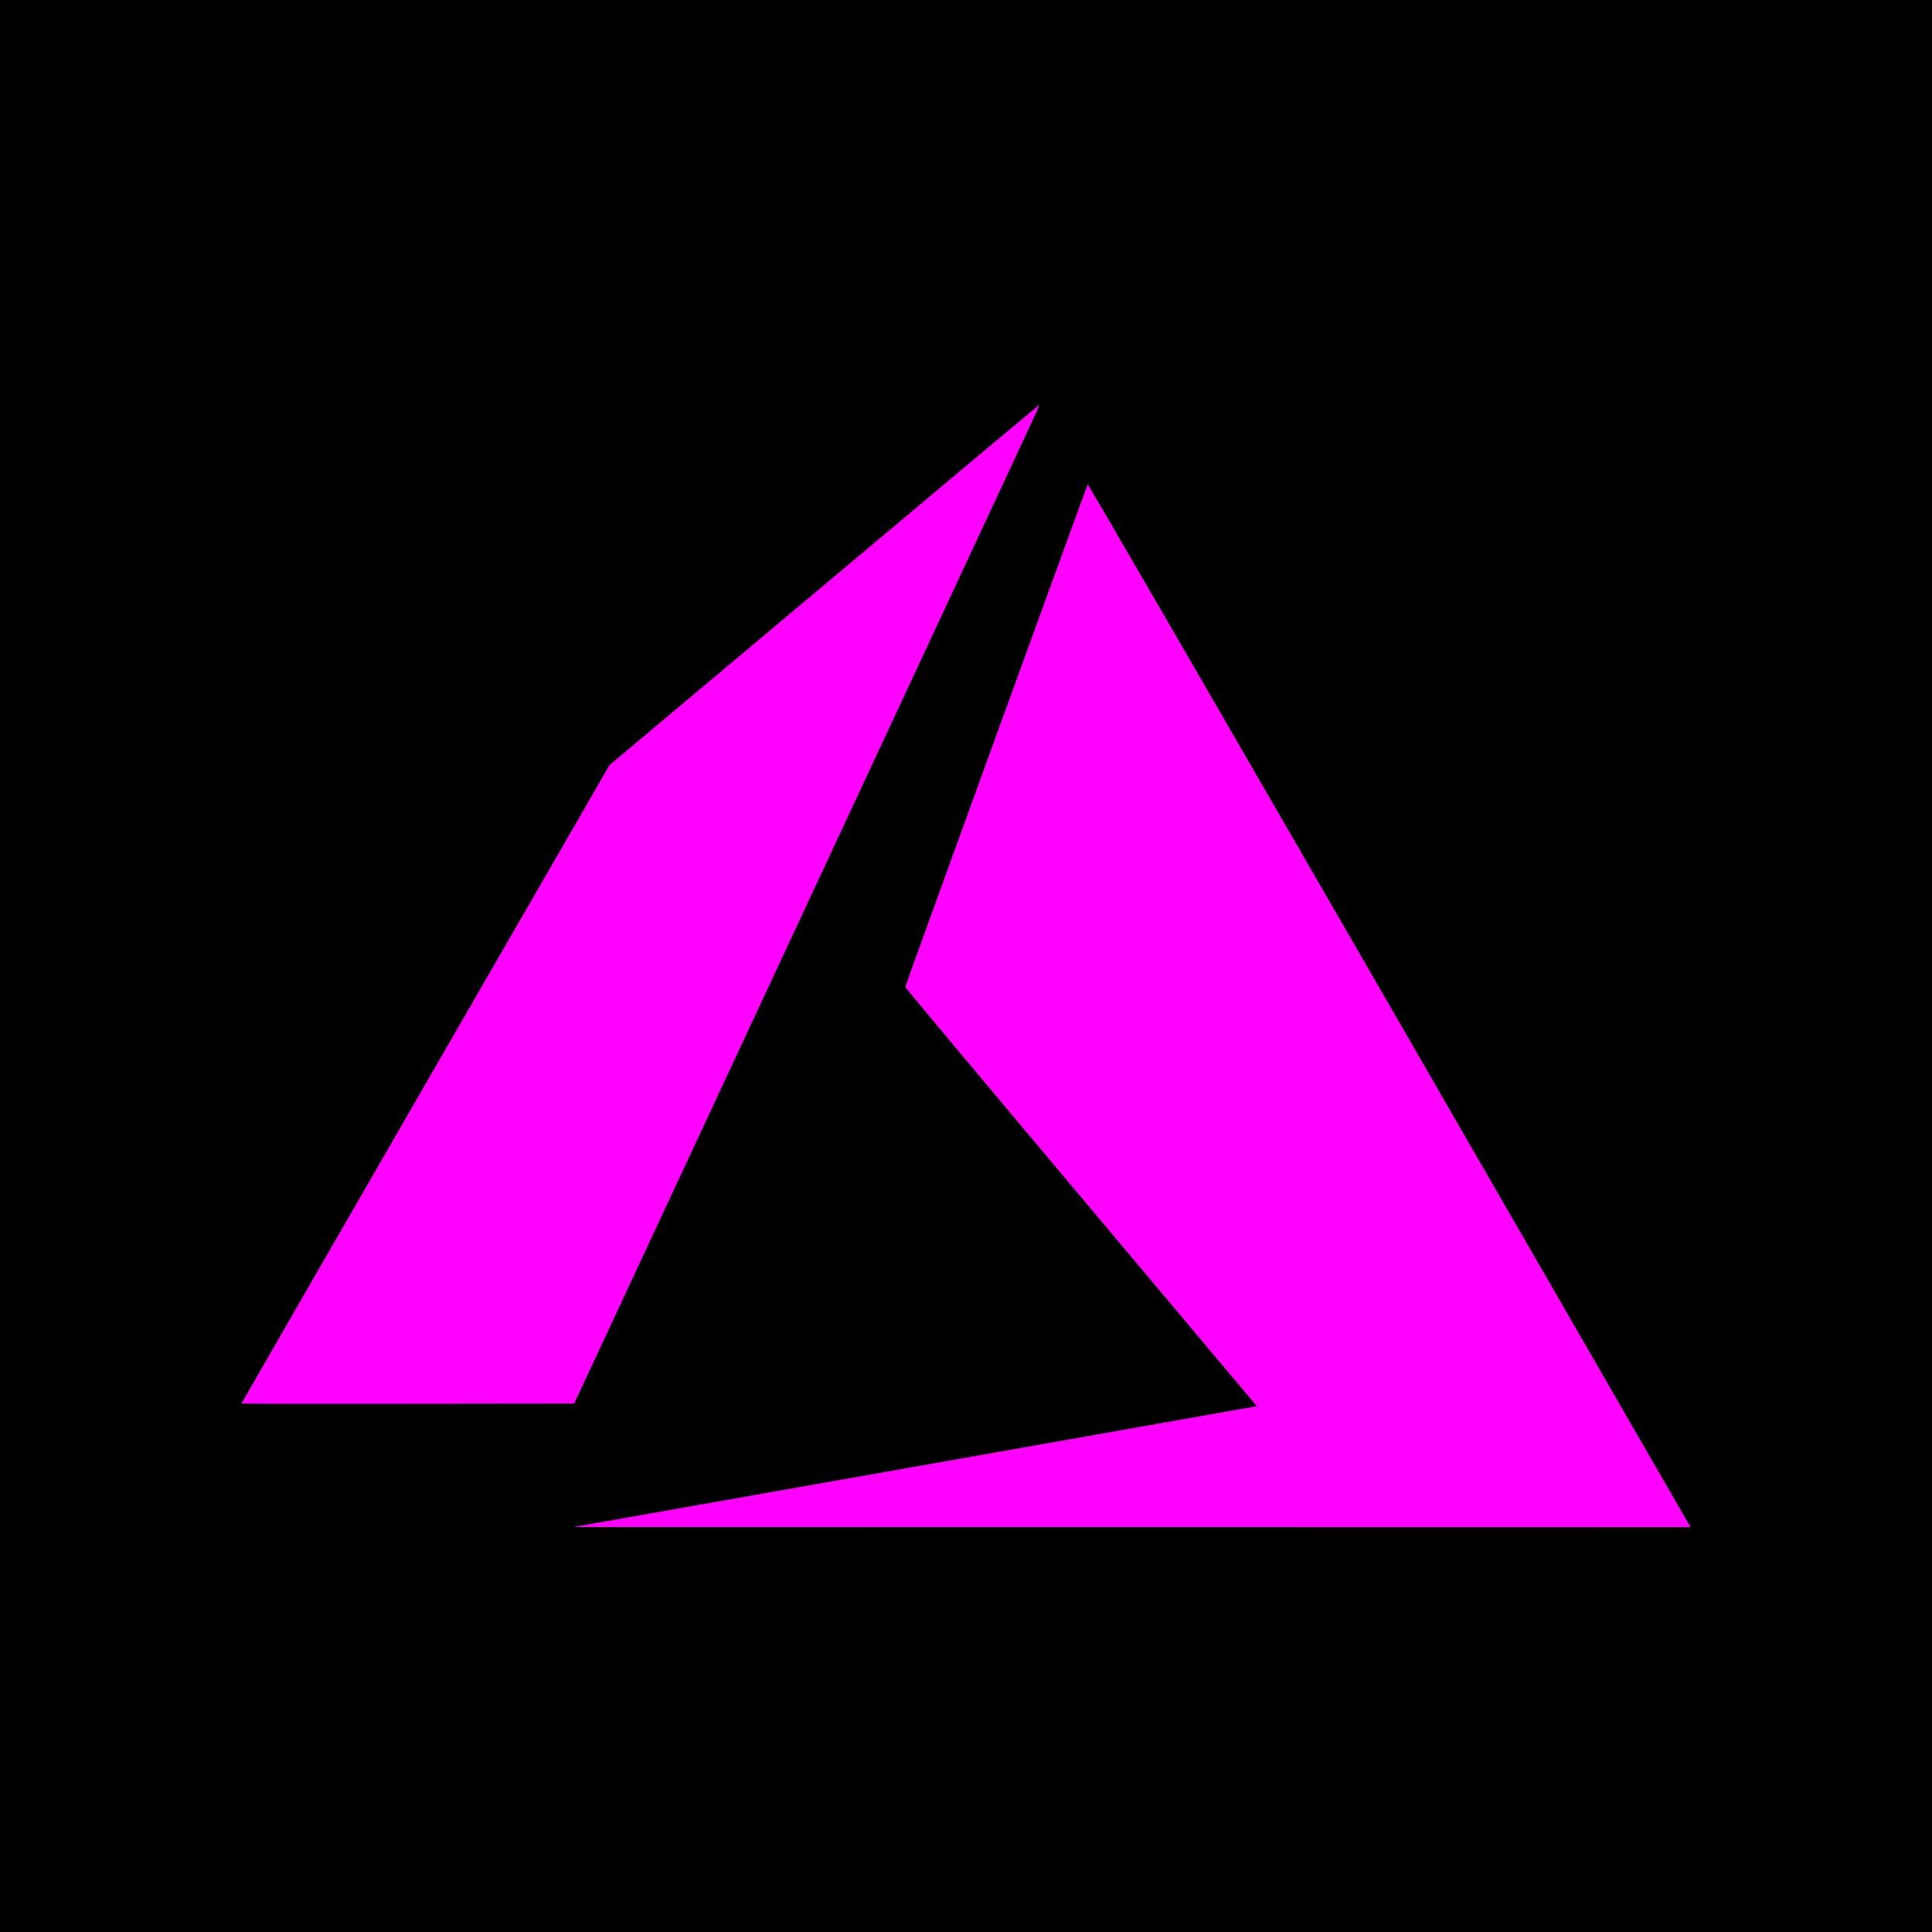
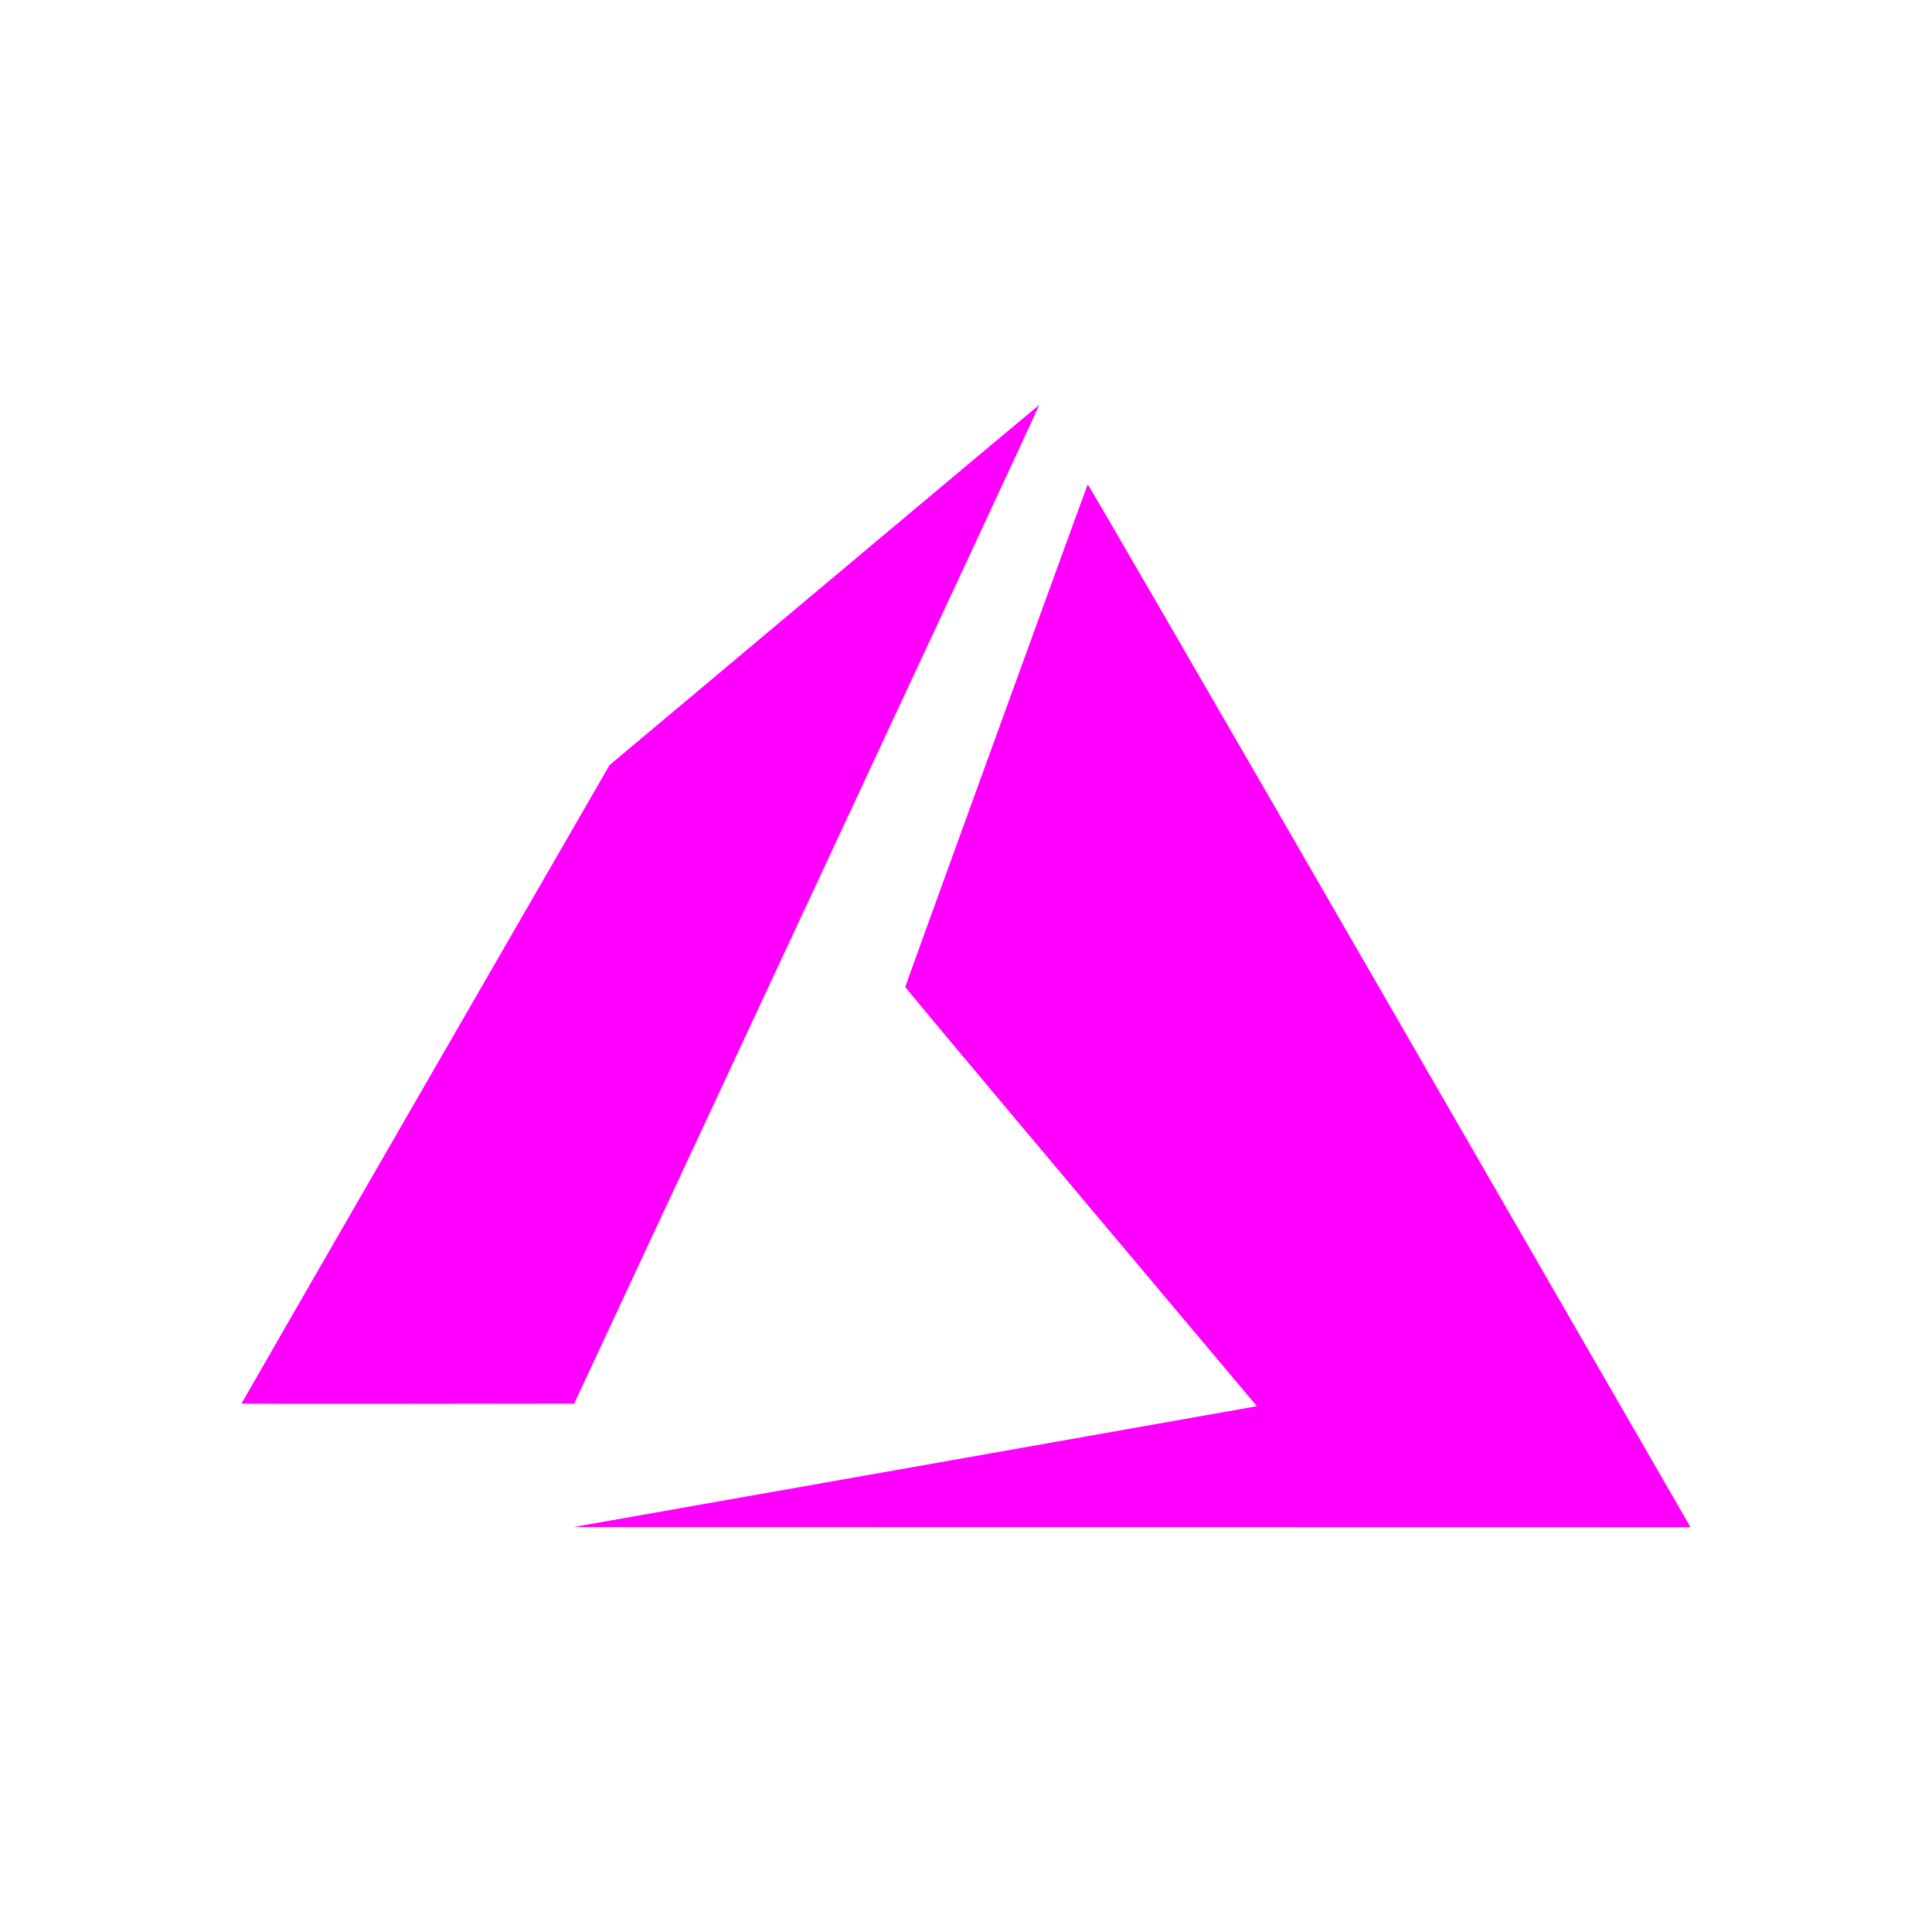
<svg xmlns="http://www.w3.org/2000/svg" width="40" height="40" viewBox="0 0 40 40" fill="none">
-   <rect width="40" height="40" fill="black" />
-   <path d="M18.879 30.378C22.733 29.697 25.916 29.133 25.953 29.126L26.02 29.111L22.381 24.783C20.379 22.403 18.742 20.446 18.742 20.434C18.742 20.413 22.499 10.066 22.52 10.029C22.527 10.017 25.084 14.431 28.719 20.73C32.121 26.628 34.926 31.49 34.953 31.536L35 31.619L23.436 31.617L11.871 31.616L18.879 30.378ZM5 29.058C5 29.052 6.715 26.075 8.81 22.443L12.62 15.84L17.061 12.114C19.503 10.064 21.508 8.385 21.516 8.382C21.524 8.379 21.492 8.46 21.445 8.562C21.397 8.664 19.227 13.317 16.623 18.904L11.887 29.06L8.444 29.064C6.55 29.067 5 29.064 5 29.058Z" fill="#FF00FF" />
+   <path d="M18.879 30.378C22.733 29.697 25.916 29.133 25.953 29.126L26.02 29.111L22.381 24.783C20.379 22.403 18.742 20.446 18.742 20.434C18.742 20.413 22.499 10.066 22.52 10.029C22.527 10.017 25.084 14.431 28.719 20.73C32.121 26.628 34.926 31.49 34.953 31.536L35 31.619L23.436 31.617L11.871 31.616L18.879 30.378ZM5 29.058C5 29.052 6.715 26.075 8.81 22.443L12.62 15.84L17.061 12.114C19.503 10.064 21.508 8.385 21.516 8.382C21.397 8.664 19.227 13.317 16.623 18.904L11.887 29.06L8.444 29.064C6.55 29.067 5 29.064 5 29.058Z" fill="#FF00FF" />
</svg>